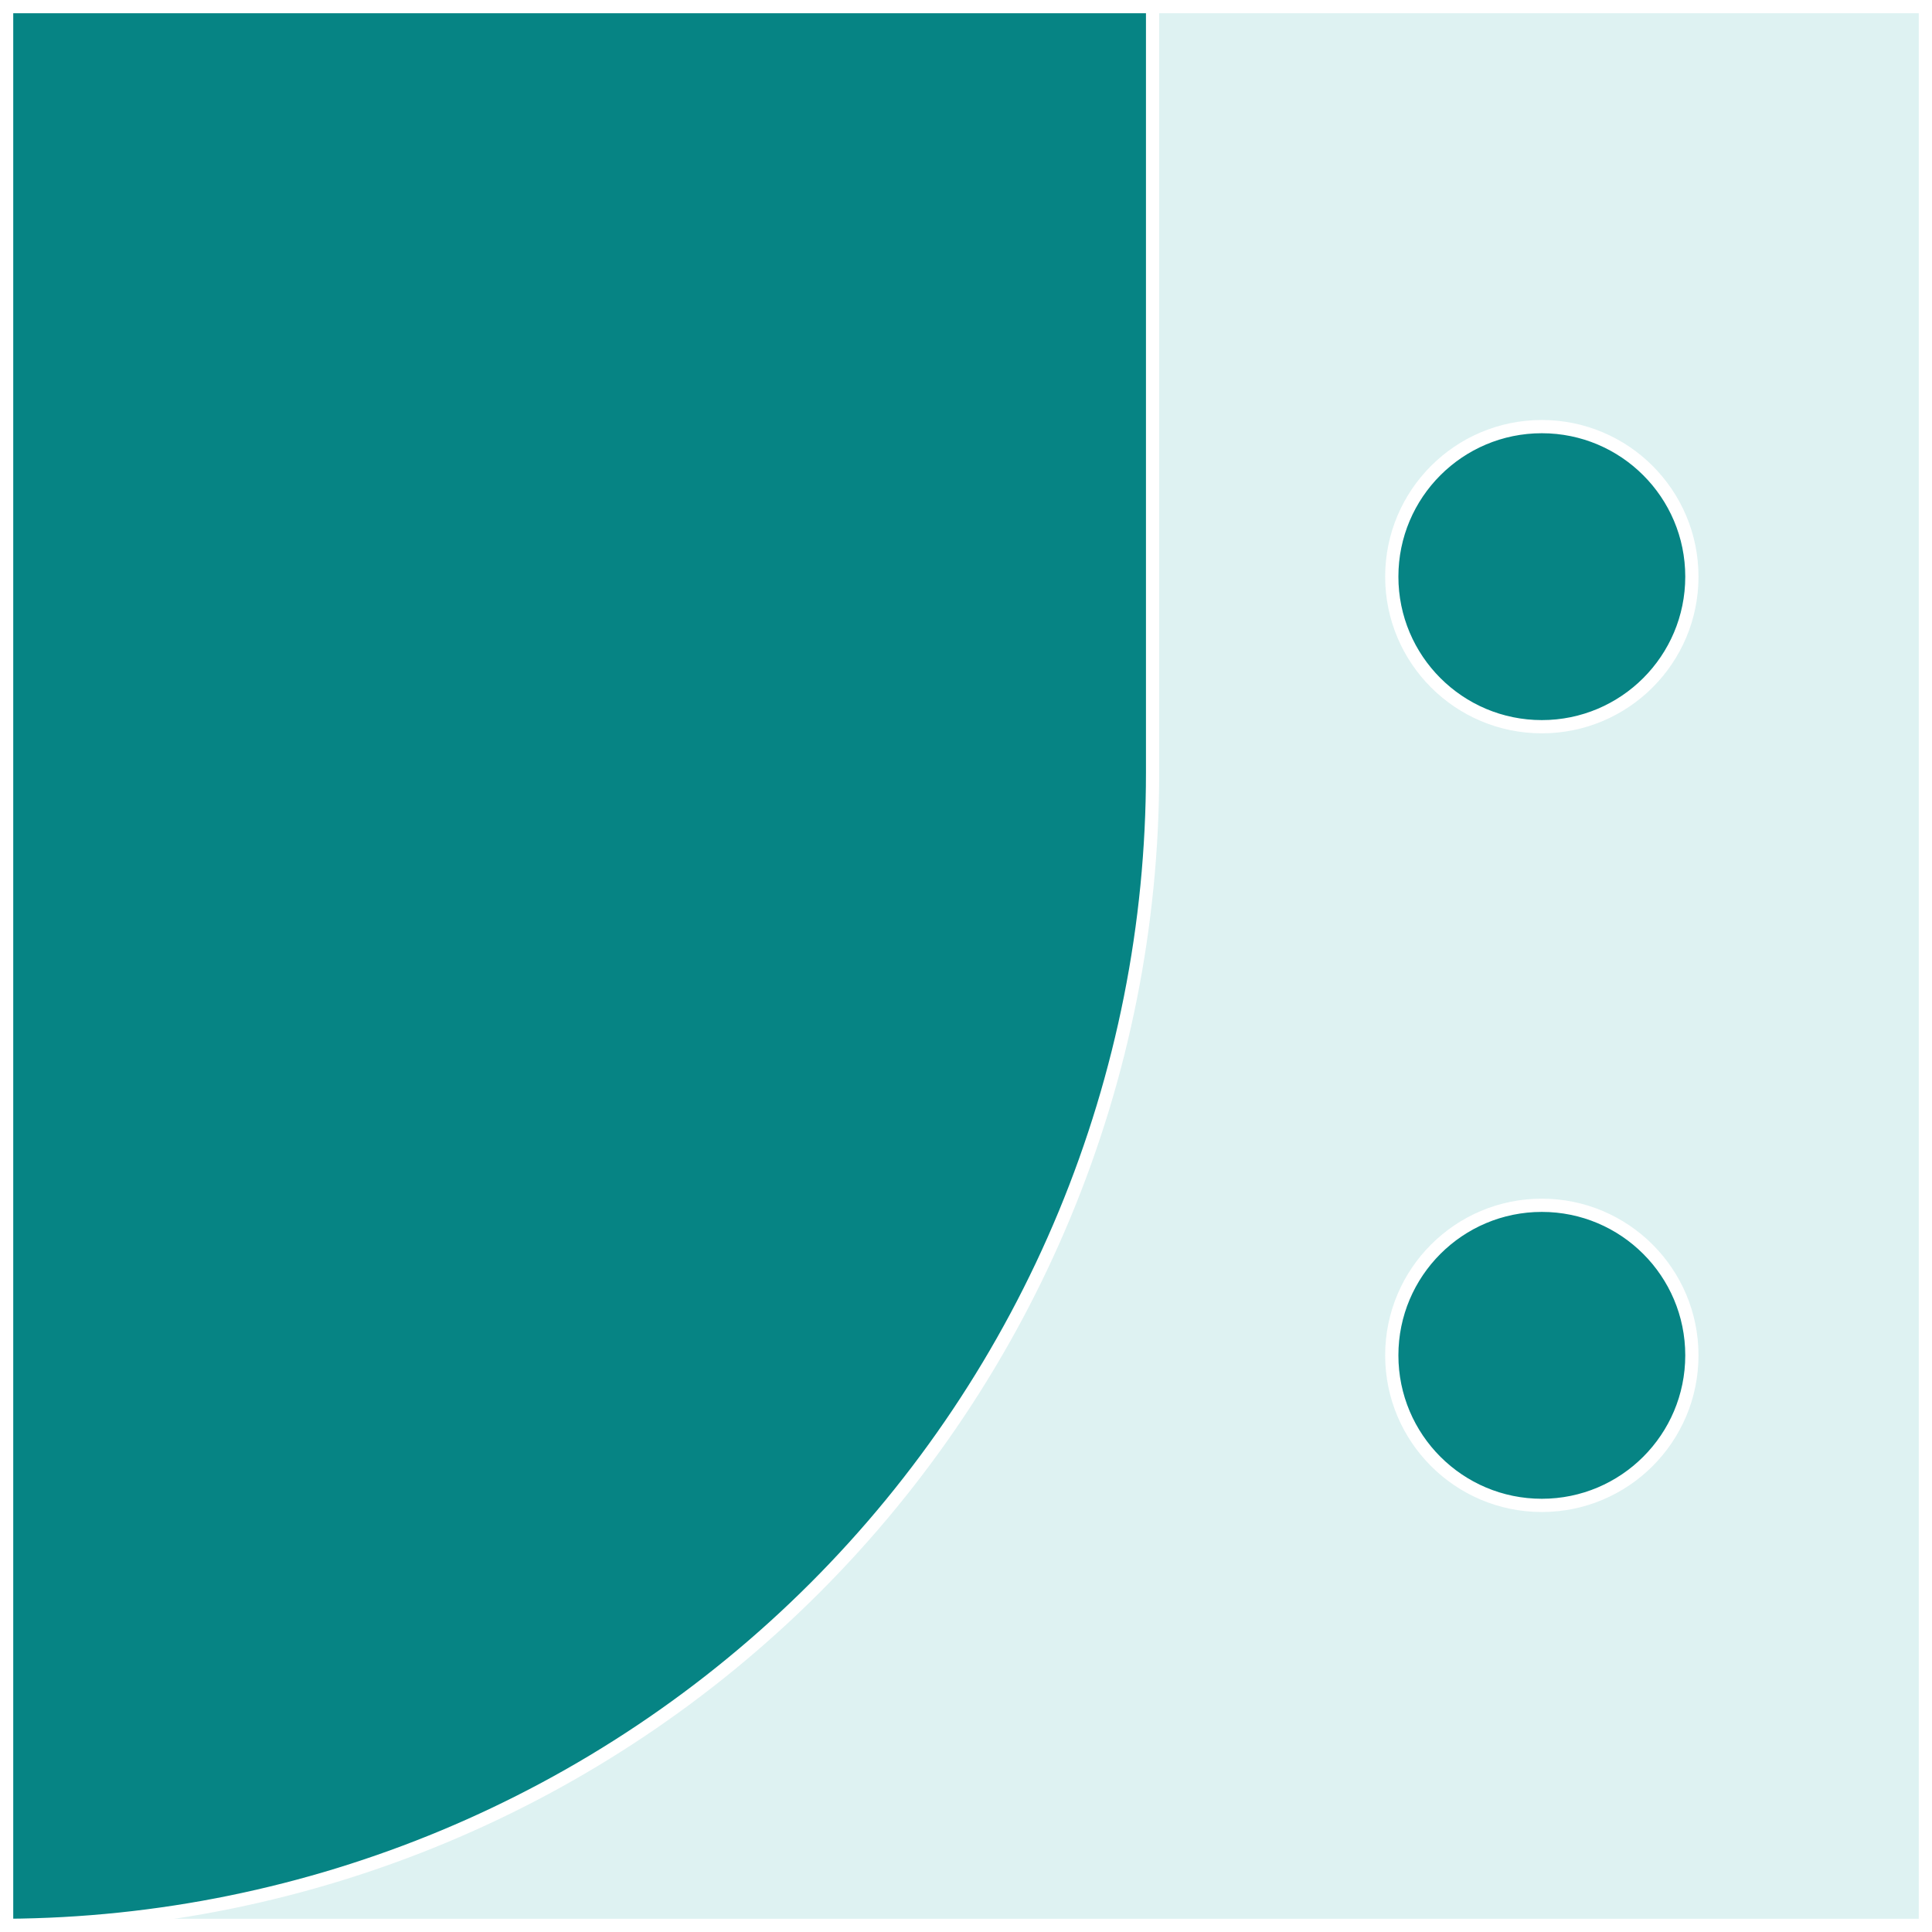
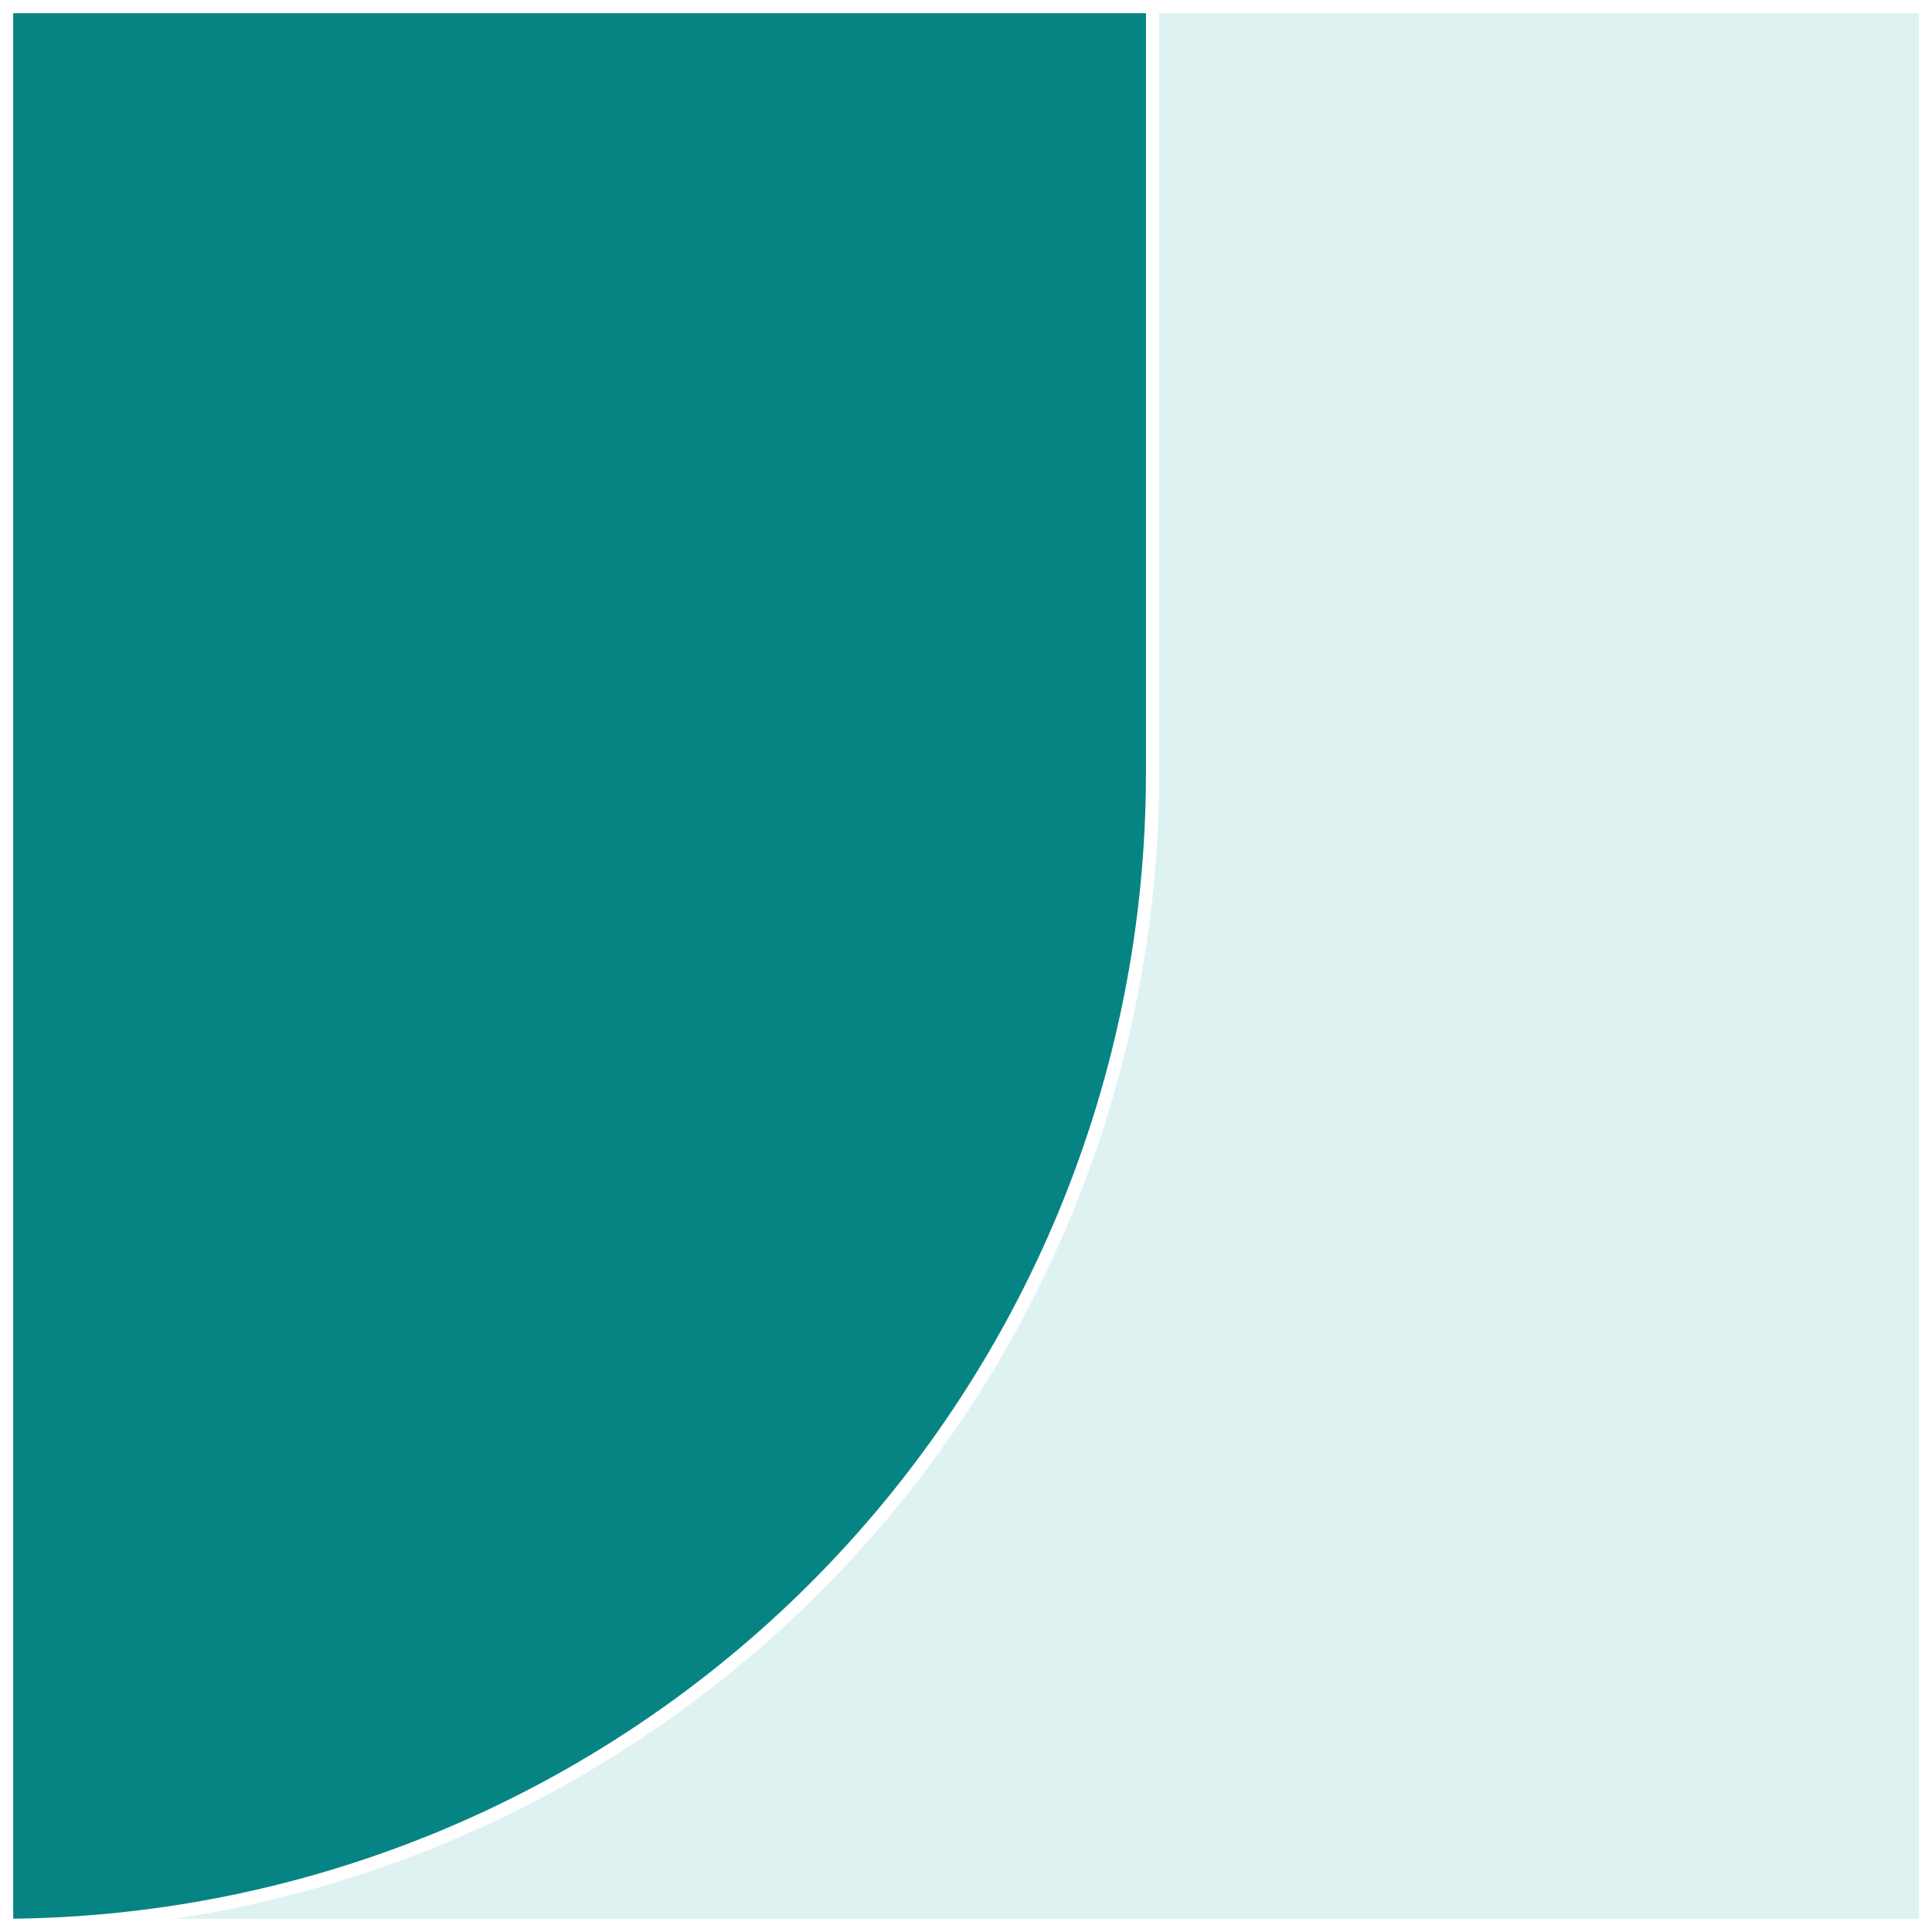
<svg xmlns="http://www.w3.org/2000/svg" width="146" height="146" viewBox="0 0 146 146" fill="none">
  <rect x="0" y="0" width="146" height="146" fill="#333333" stroke="none" />
  <path d="M0.5 145.5V0.5H145.5V145.5H0.5Z" fill="white" />
  <path d="M0.5 145.5V0.5H145.5V145.5H0.5Z" fill="#5BC0BE" fill-opacity="0.2" />
  <path d="M0.5 145.5V0.5H145.5V145.5H0.5Z" stroke="white" />
  <path d="M61.589 119.989C45.373 136.206 23.42 145.367 0.5 145.499V0.5H87.1V58.4C87.1 69.838 84.847 81.164 80.47 91.732C76.093 102.299 69.677 111.901 61.589 119.989Z" fill="#068484" stroke="white" />
-   <path d="M127.854 43.578C127.854 49.84 122.777 54.917 116.515 54.917C110.252 54.917 105.176 49.84 105.176 43.578C105.176 37.316 110.252 32.239 116.515 32.239C122.777 32.239 127.854 37.316 127.854 43.578Z" fill="#068484" stroke="white" />
-   <path d="M127.854 102.422C127.854 108.684 122.777 113.761 116.515 113.761C110.252 113.761 105.176 108.684 105.176 102.422C105.176 96.16 110.252 91.083 116.515 91.083C122.777 91.083 127.854 96.16 127.854 102.422Z" fill="#068484" stroke="white" />
</svg>